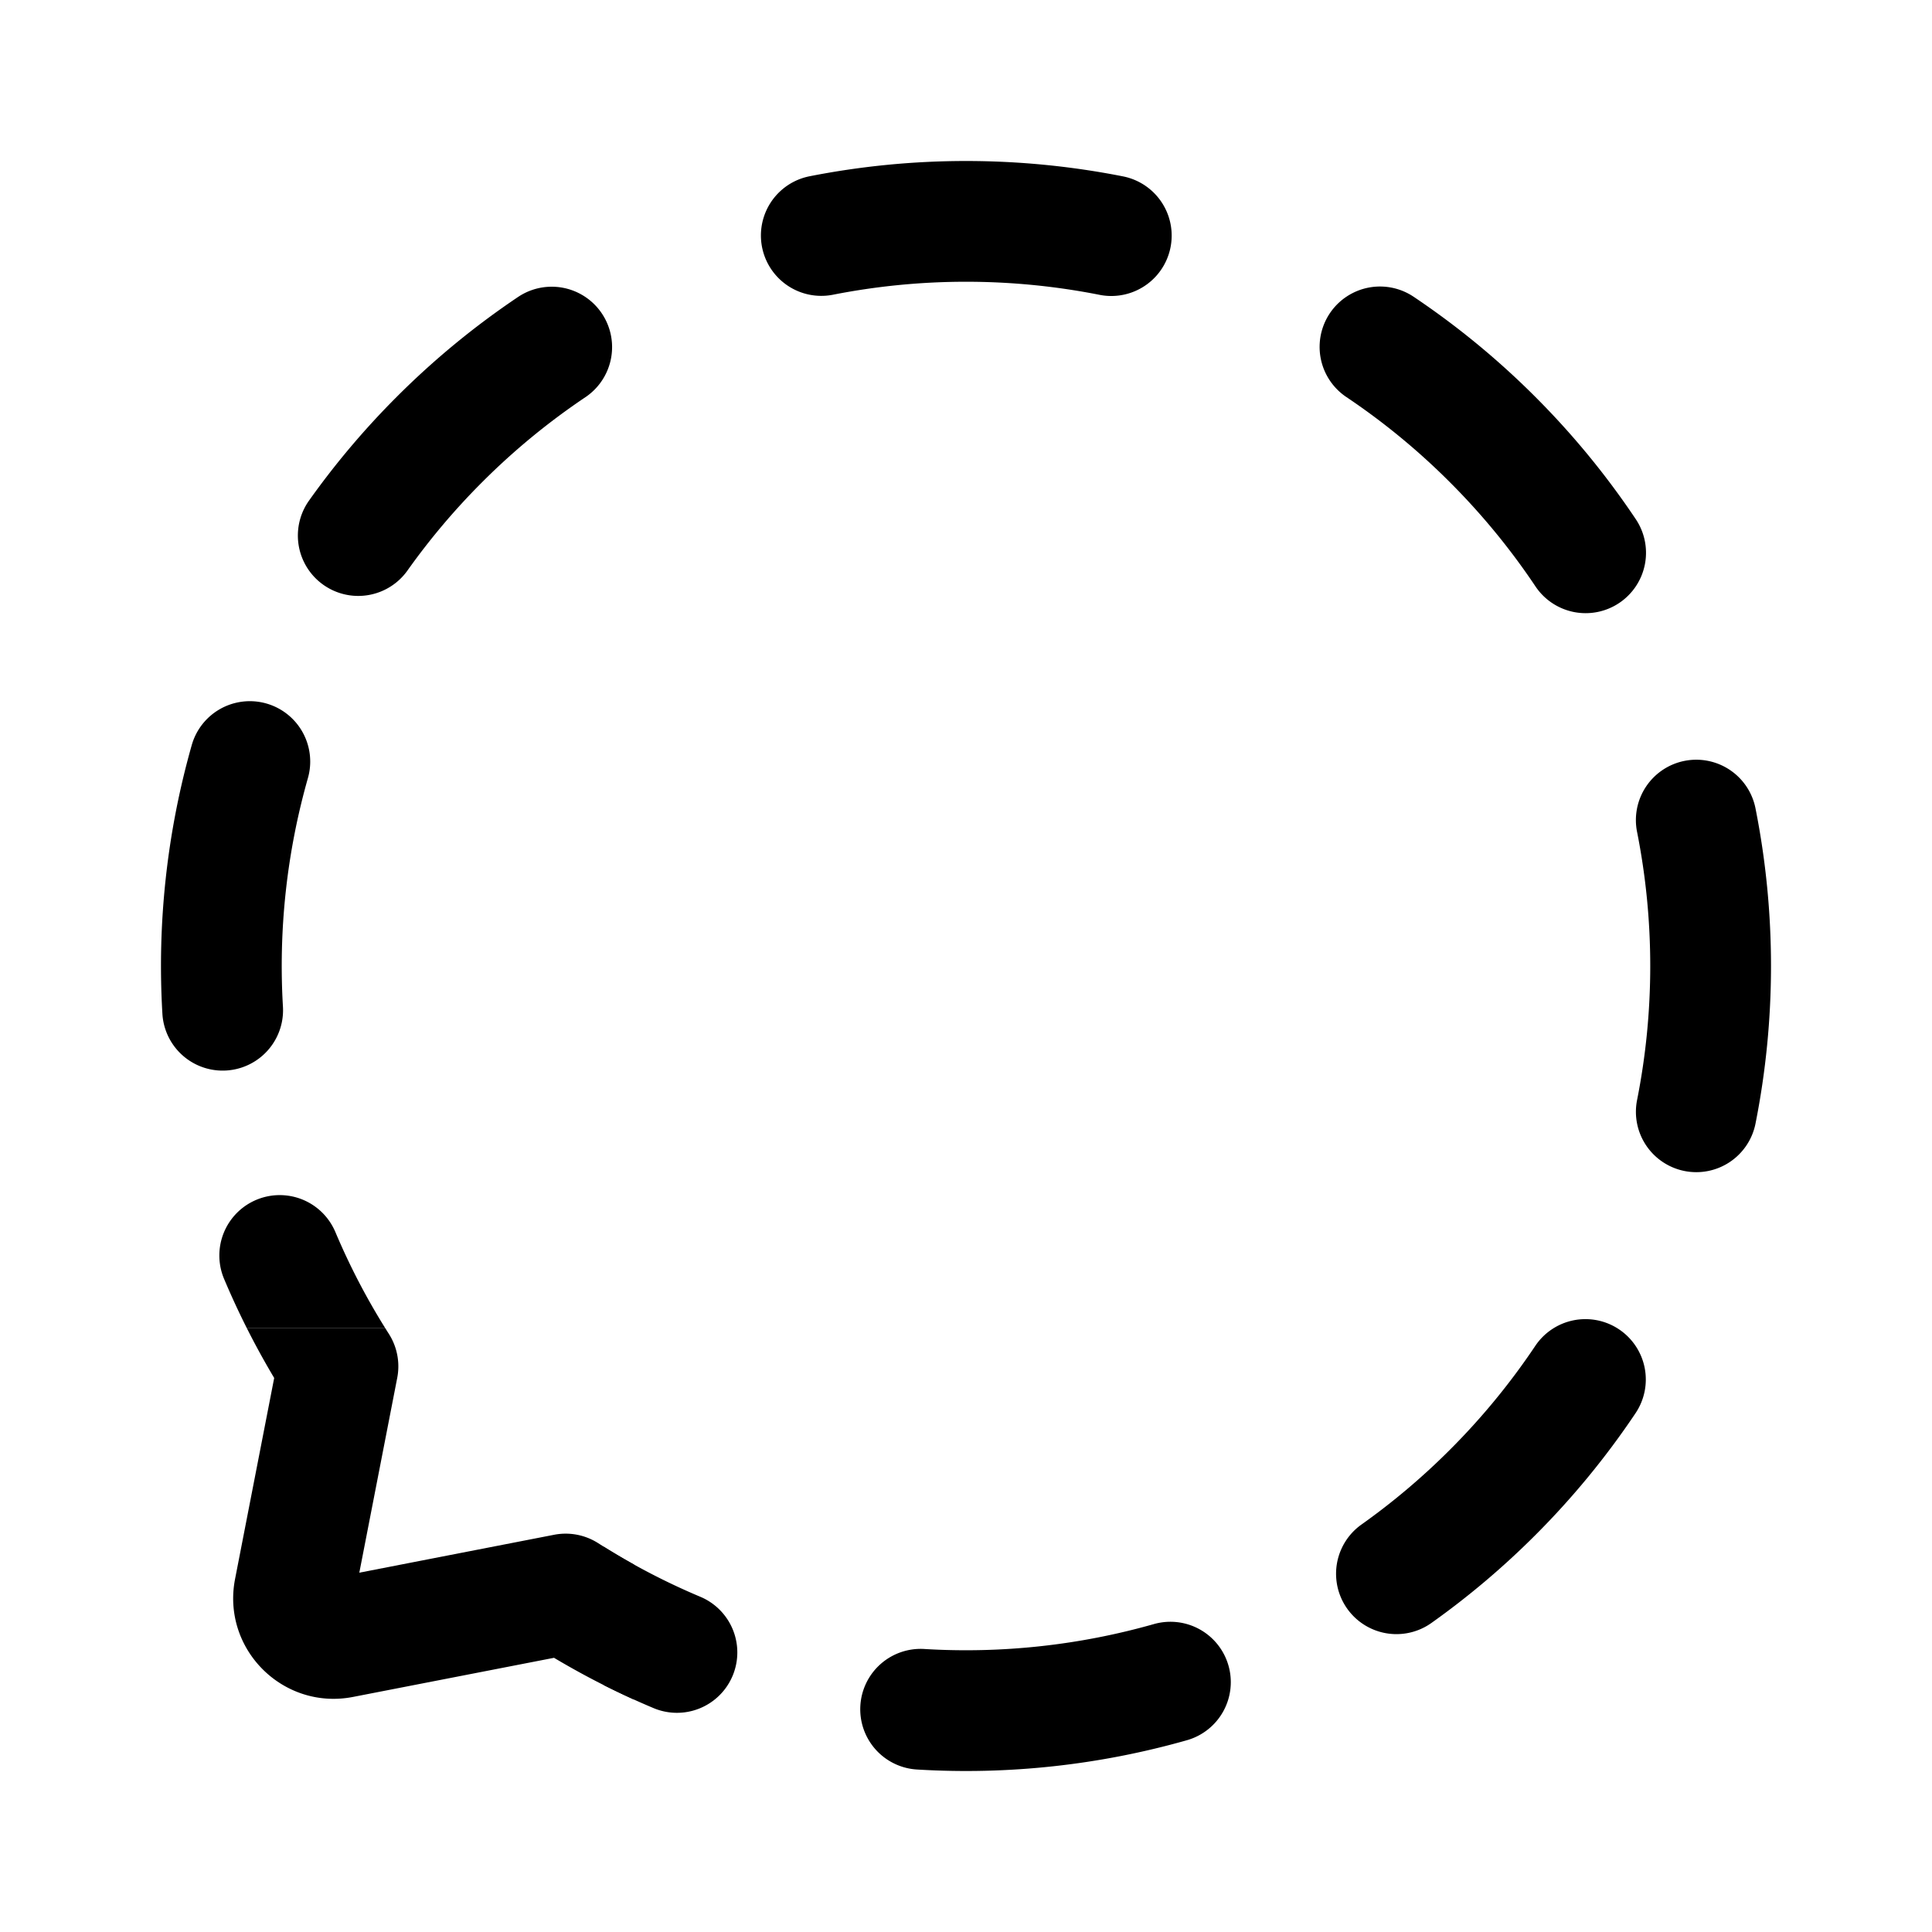
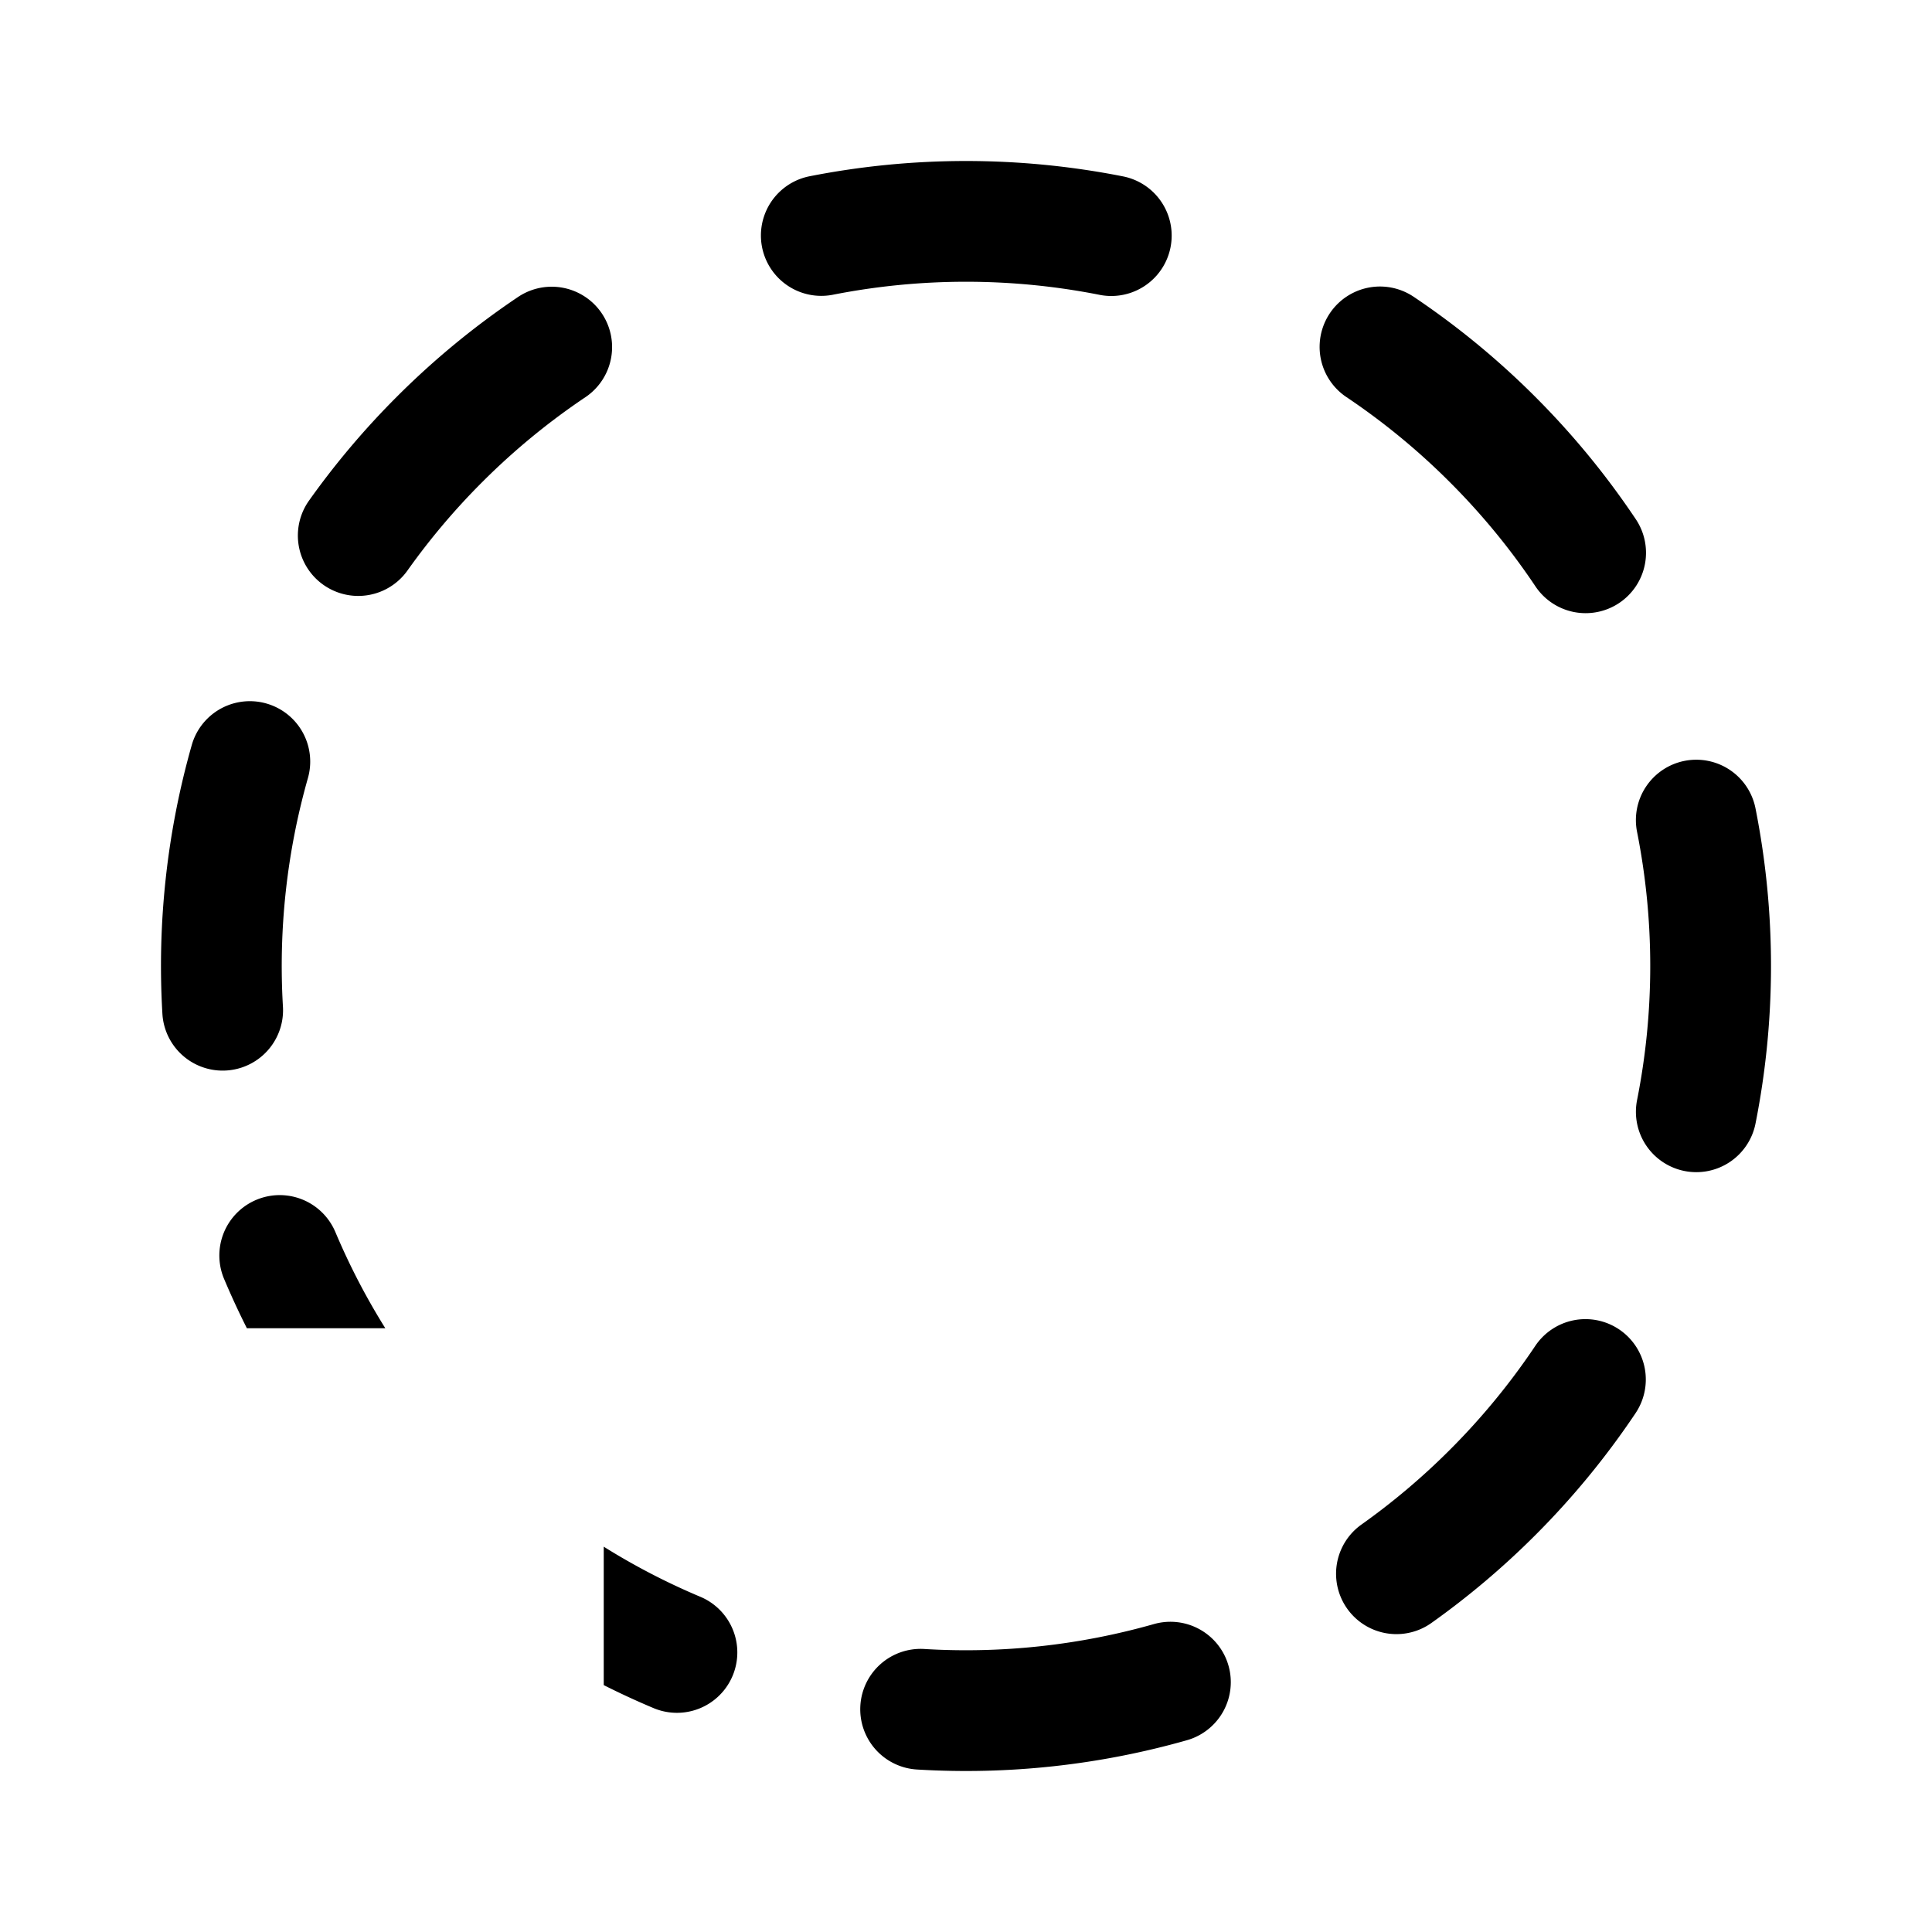
<svg xmlns="http://www.w3.org/2000/svg" width="800px" height="800px" viewBox="0 0 192 192" fill="none">
-   <path fill="#000000" fill-rule="evenodd" d="M63 155.478a67.799 67.799 0 0 1-3.556-2.121 6.001 6.001 0 0 0-4.376-.833l-19.36 3.768 3.768-19.36a6 6 0 0 0-.833-4.376 64.77 64.77 0 0 1-.351-.556H24.535a79.45 79.45 0 0 0 2.714 4.941l-3.887 19.971c-1.355 6.961 4.765 13.081 11.726 11.726l19.971-3.887A79.315 79.315 0 0 0 63 168.898v-13.42Z" clip-rule="evenodd" />
  <path fill="#000000" fill-rule="evenodd" d="M152.569 39.431a80.396 80.396 0 0 0-12.112-9.958 6 6 0 0 0-6.678 9.97 68.336 68.336 0 0 1 10.304 8.474 68.342 68.342 0 0 1 8.474 10.304 6 6 0 1 0 9.97-6.677 80.339 80.339 0 0 0-9.958-12.112Zm-43.295-10.13a6 6 0 1 0 2.331-11.772 80.41 80.41 0 0 0-31.21 0 6 6 0 0 0 2.33 11.771 68.405 68.405 0 0 1 26.549 0Zm65.197 51.094a6 6 0 1 0-11.771 2.33 68.432 68.432 0 0 1 0 26.549 6 6 0 1 0 11.771 2.331 80.382 80.382 0 0 0 0-31.21Zm-11.944 60.062a6 6 0 1 0-9.97-6.678 68.317 68.317 0 0 1-8.474 10.304 68.482 68.482 0 0 1-8.779 7.422 6 6 0 0 0 6.947 9.785 80.599 80.599 0 0 0 10.318-8.721 80.378 80.378 0 0 0 9.958-12.112ZM58.221 39.443a6 6 0 0 0-6.677-9.97 80.357 80.357 0 0 0-12.112 9.959 80.49 80.49 0 0 0-8.722 10.317 6 6 0 0 0 9.785 6.947 68.495 68.495 0 0 1 7.422-8.78 68.36 68.36 0 0 1 10.304-8.473ZM30.6 77.325a6 6 0 0 0-11.543-3.283 80.32 80.32 0 0 0-2.914 26.768 6 6 0 0 0 11.978-.718A68.318 68.318 0 0 1 30.6 77.325Zm87.357 95.616a5.999 5.999 0 0 0 4.129-7.412 6 6 0 0 0-7.412-4.13 68.328 68.328 0 0 1-22.767 2.479 6 6 0 1 0-.717 11.978 80.317 80.317 0 0 0 26.767-2.915Zm-84.65-50.551a6 6 0 0 0-11.061 4.652A79.244 79.244 0 0 0 24.535 132h13.757a67.388 67.388 0 0 1-4.983-9.61Zm36.302 36.301a67.337 67.337 0 0 1-9.61-4.983v13.757a79.312 79.312 0 0 0 4.958 2.288 6 6 0 0 0 4.651-11.062Z" clip-rule="evenodd" />
</svg>